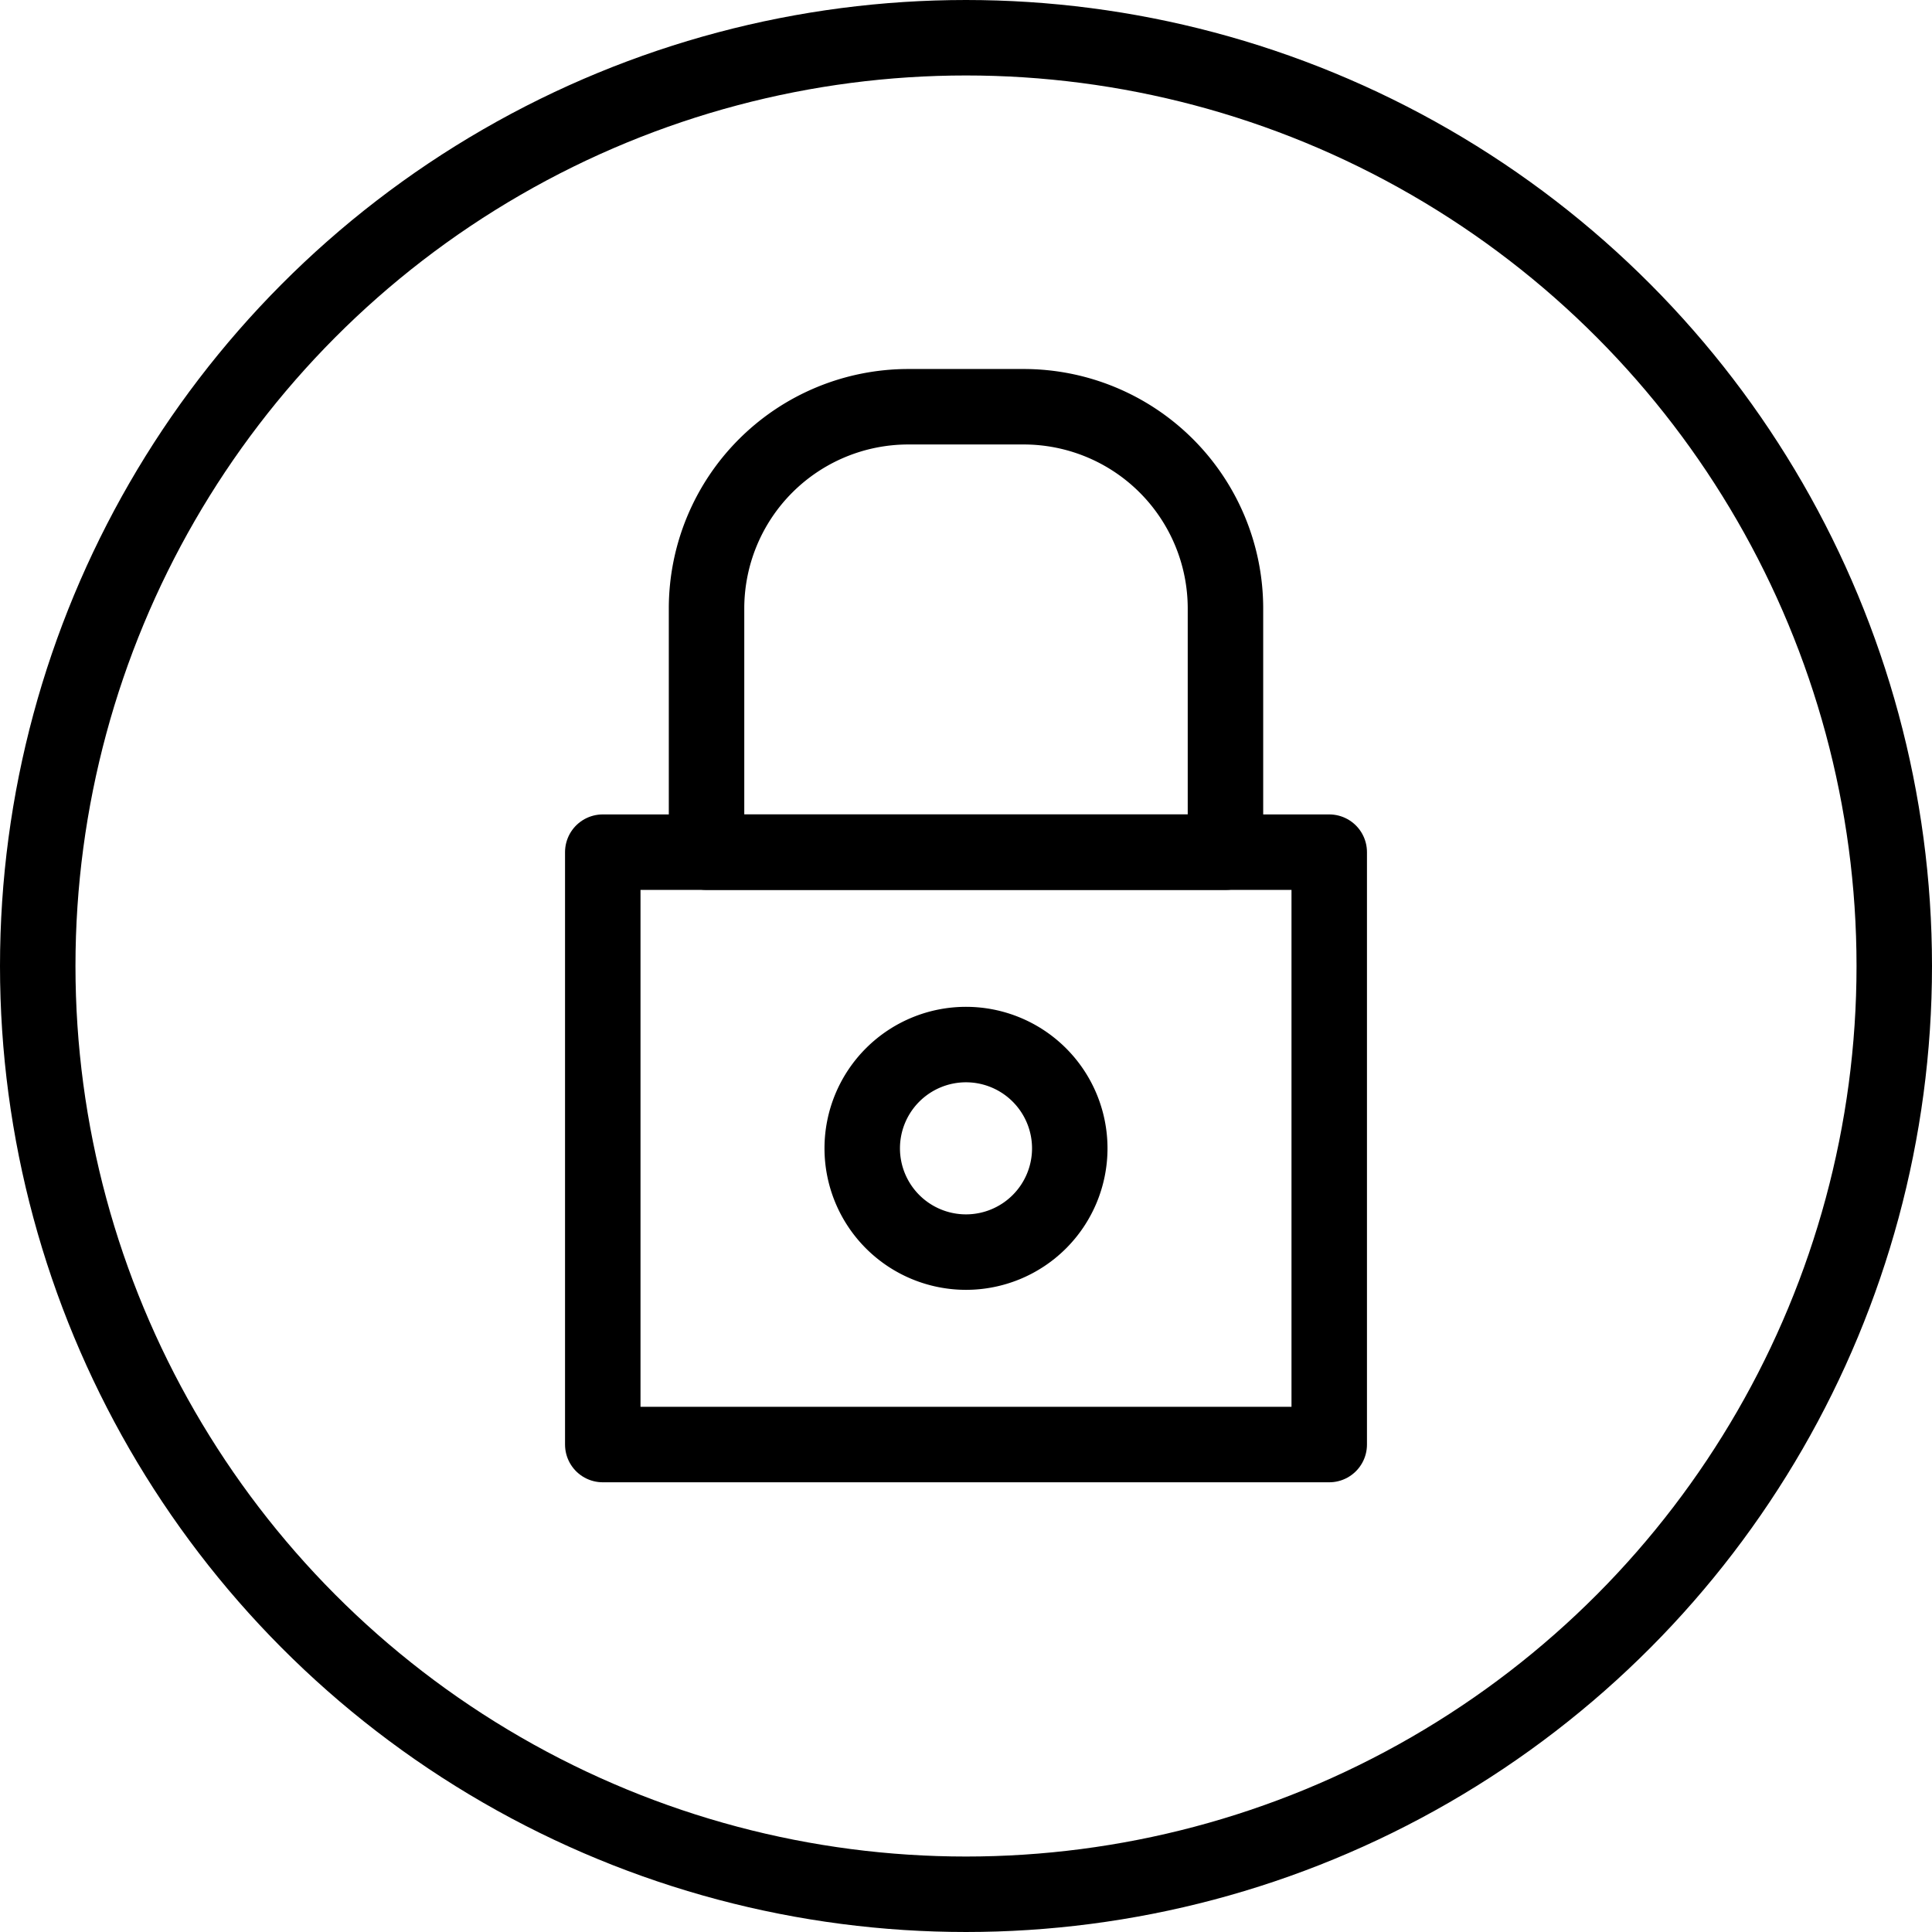
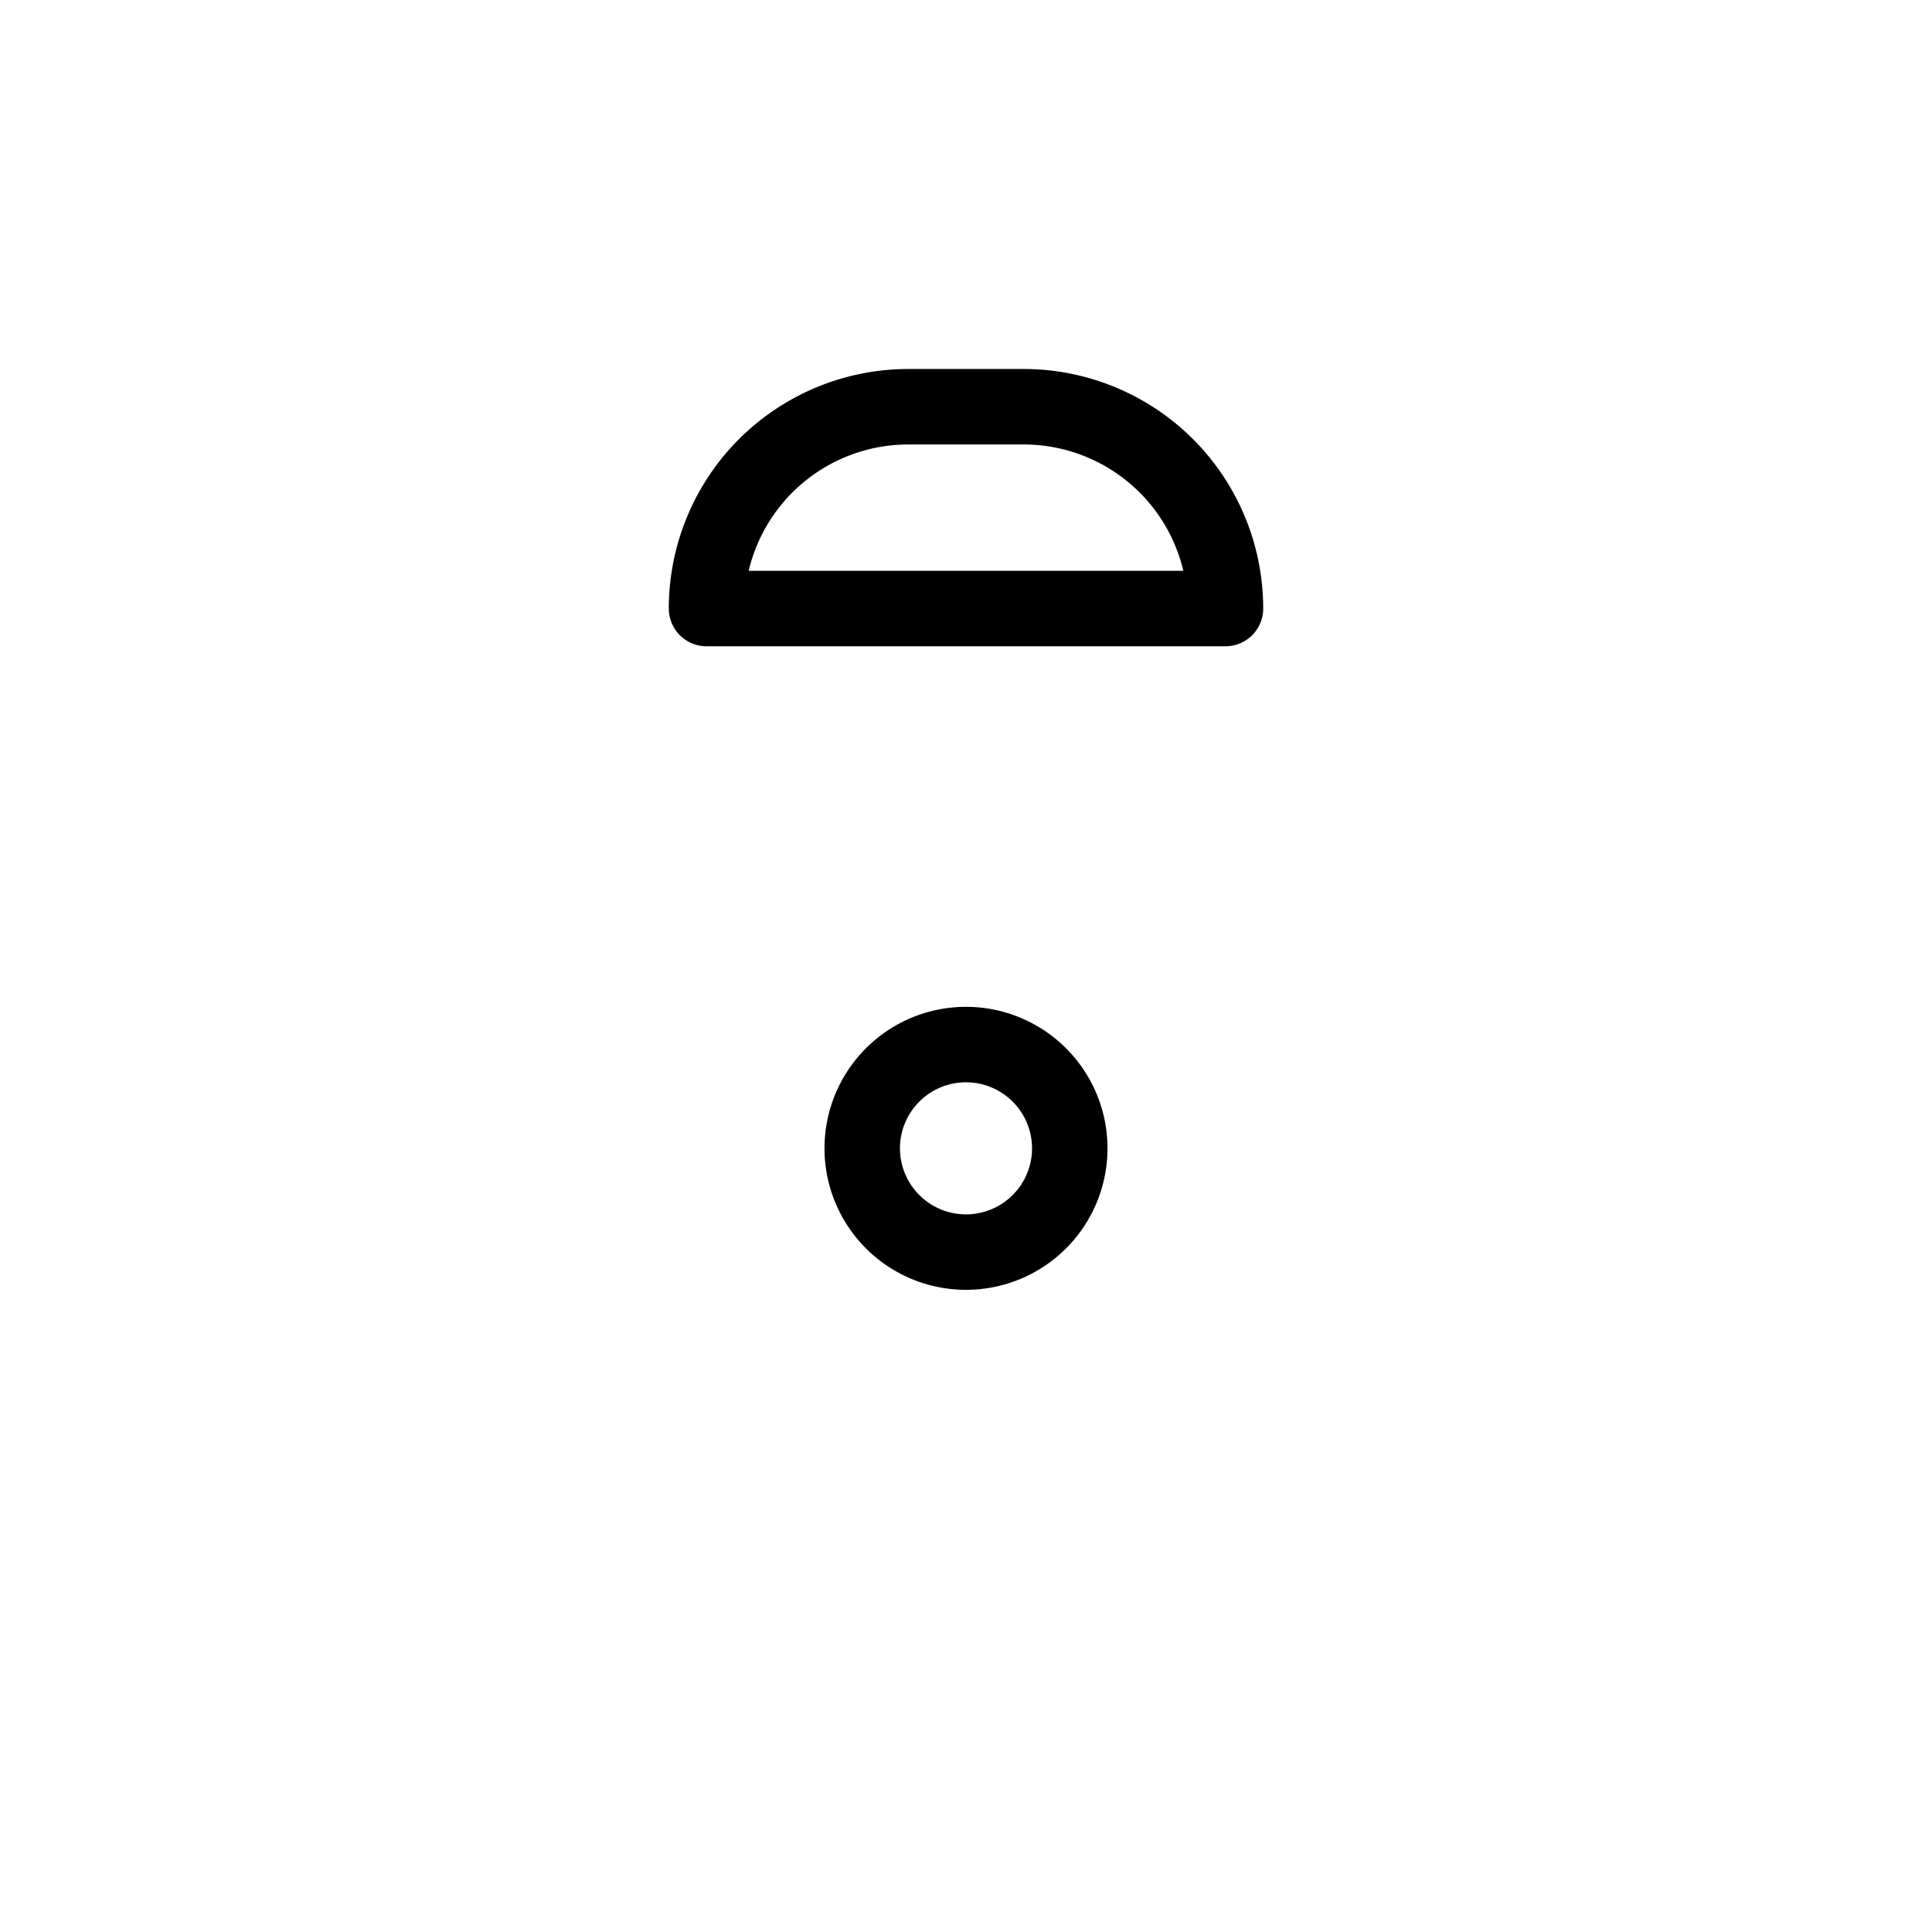
<svg xmlns="http://www.w3.org/2000/svg" width="800px" height="800px" viewBox="0 0 512 512">
  <defs>
    <style>.cls-1{fill:none;stroke:#000000;stroke-linecap:round;stroke-linejoin:round;stroke-width:20px;}</style>
  </defs>
  <g data-name="Layer 2" id="Layer_2">
    <g data-name="E403, Lock, Media, media player, multimedia" id="E403_Lock_Media_media_player_multimedia">
-       <circle class="cls-1" cx="256" cy="256" r="246" />
-       <rect class="cls-1" height="156.99" width="192.52" x="159.74" y="225.83" />
-       <path class="cls-1" d="M240.72,107.79h30.56a53.48,53.48,0,0,1,53.48,53.48v64.56a0,0,0,0,1,0,0H187.24a0,0,0,0,1,0,0V161.27A53.48,53.48,0,0,1,240.72,107.79Z" />
+       <path class="cls-1" d="M240.72,107.79h30.56a53.48,53.48,0,0,1,53.48,53.48a0,0,0,0,1,0,0H187.24a0,0,0,0,1,0,0V161.27A53.48,53.48,0,0,1,240.72,107.79Z" />
      <path class="cls-1" d="M283.5,304.32a27.5,27.5,0,1,1-27.5-27.5A27.51,27.51,0,0,1,283.5,304.32Z" />
    </g>
  </g>
</svg>